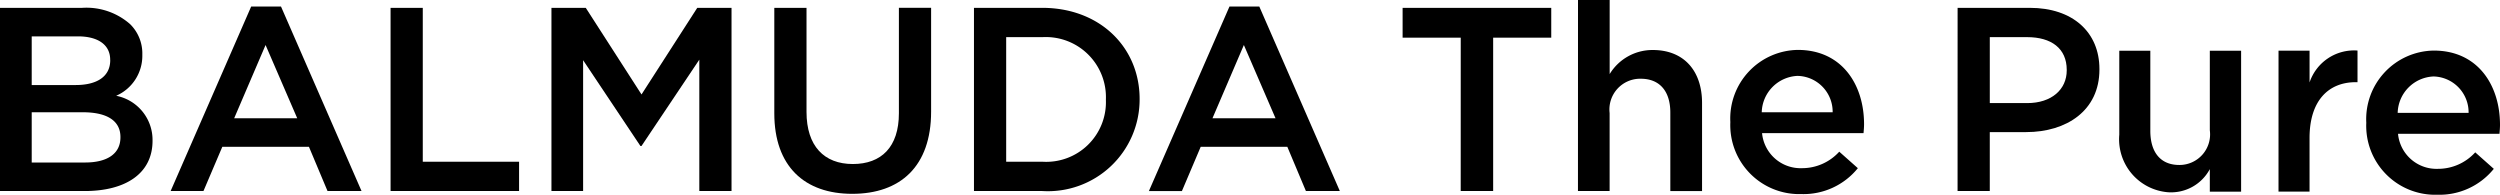
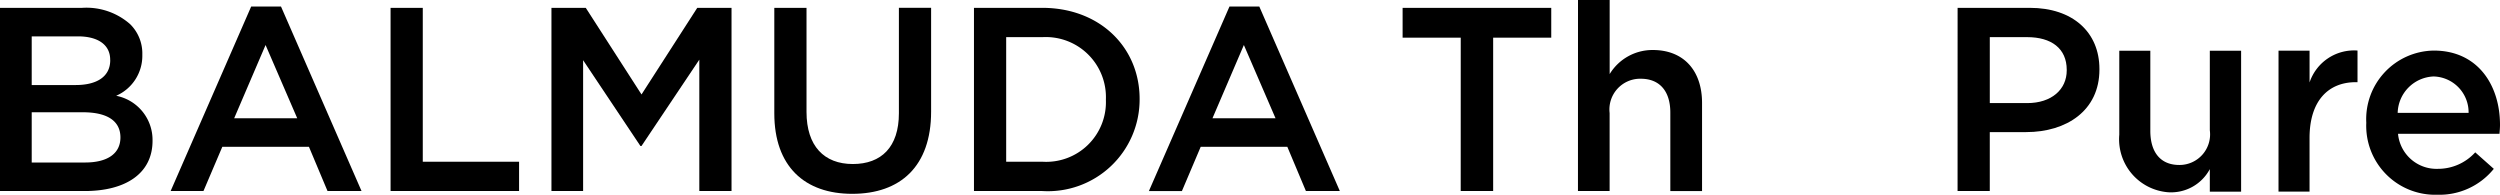
<svg xmlns="http://www.w3.org/2000/svg" id="グループ_14070" data-name="グループ 14070" width="155.223" height="12.092" viewBox="0 0 155.223 12.092">
  <g id="logo_BTPure" transform="translate(0 0)">
-     <path id="パス_3572" data-name="パス 3572" d="M85.831,192.736h5.1a4.105,4.105,0,0,1,2.973,1.008,2.547,2.547,0,0,1,.764,1.885v.032a2.709,2.709,0,0,1-1.625,2.535,2.789,2.789,0,0,1,2.259,2.762v.033c0,2.031-1.674,3.119-4.208,3.119H85.831Zm6.841,3.217c0-.893-.715-1.446-2-1.446H87.8v3.022h2.73c1.284,0,2.145-.5,2.145-1.544Zm-1.706,3.266H87.8v3.12h3.315c1.365,0,2.194-.536,2.194-1.56v-.032C93.305,199.788,92.542,199.219,90.966,199.219Z" transform="translate(-85.831 -192.249)" />
+     <path id="パス_3572" data-name="パス 3572" d="M85.831,192.736h5.1a4.105,4.105,0,0,1,2.973,1.008,2.547,2.547,0,0,1,.764,1.885v.032a2.709,2.709,0,0,1-1.625,2.535,2.789,2.789,0,0,1,2.259,2.762v.033c0,2.031-1.674,3.119-4.208,3.119H85.831Zm6.841,3.217c0-.893-.715-1.446-2-1.446H87.8v3.022h2.73c1.284,0,2.145-.5,2.145-1.544Zm-1.706,3.266H87.8v3.12h3.315c1.365,0,2.194-.536,2.194-1.56C93.305,199.788,92.542,199.219,90.966,199.219Z" transform="translate(-85.831 -192.249)" />
    <path id="パス_3573" data-name="パス 3573" d="M129.3,192.441h1.852l5,11.455h-2.112l-1.153-2.746h-5.379l-1.17,2.746H124.3Zm2.86,6.938-1.966-4.549-1.95,4.549Z" transform="translate(-113.705 -192.035)" />
    <path id="パス_3574" data-name="パス 3574" d="M174.448,192.736h2v9.554h5.979v1.82h-7.978Z" transform="translate(-150.198 -192.249)" />
    <path id="パス_3575" data-name="パス 3575" d="M210.969,192.736H213.1l3.461,5.378,3.461-5.378h2.128v11.373h-2v-8.156l-3.591,5.362h-.065l-3.559-5.329v8.124h-1.966Z" transform="translate(-176.73 -192.249)" />
    <path id="パス_3576" data-name="パス 3576" d="M261.532,199.284v-6.548h2V199.2c0,2.112,1.089,3.233,2.876,3.233,1.771,0,2.86-1.056,2.86-3.152v-6.548h2v6.45c0,3.4-1.917,5.1-4.891,5.1C263.417,204.288,261.532,202.582,261.532,199.284Z" transform="translate(-213.456 -192.249)" />
    <path id="パス_3577" data-name="パス 3577" d="M306.843,192.736h4.241c3.575,0,6.044,2.453,6.044,5.654v.033a5.694,5.694,0,0,1-6.044,5.687h-4.241Zm2,1.82v7.734h2.242a3.707,3.707,0,0,0,3.949-3.835v-.032a3.732,3.732,0,0,0-3.949-3.867Z" transform="translate(-246.37 -192.249)" />
    <path id="パス_3578" data-name="パス 3578" d="M351.554,192.441h1.852l5,11.455H356.3l-1.154-2.746h-5.378L348.6,203.9H346.55Zm2.86,6.938-1.966-4.549-1.95,4.549Z" transform="translate(-275.217 -192.035)" />
    <path id="パス_3579" data-name="パス 3579" d="M407.709,194.588H404.1v-1.852h9.229v1.852h-3.607v9.521h-2.015Z" transform="translate(-317.013 -192.249)" />
    <path id="パス_3580" data-name="パス 3580" d="M443.868,190.966h1.966v4.6a3.109,3.109,0,0,1,2.681-1.495c1.933,0,3.055,1.3,3.055,3.282v5.476H449.6v-4.874c0-1.332-.666-2.1-1.836-2.1a1.908,1.908,0,0,0-1.933,2.129v4.842h-1.966Z" transform="translate(-345.891 -190.966)" />
-     <path id="パス_3581" data-name="パス 3581" d="M478.442,206.737V206.7a4.258,4.258,0,0,1,4.192-4.468c2.73,0,4.111,2.145,4.111,4.614,0,.179-.016.357-.033.552h-6.3a2.4,2.4,0,0,0,2.47,2.177,3.115,3.115,0,0,0,2.323-1.024l1.154,1.024a4.34,4.34,0,0,1-3.51,1.608A4.281,4.281,0,0,1,478.442,206.737Zm6.353-.634a2.227,2.227,0,0,0-2.177-2.258,2.322,2.322,0,0,0-2.226,2.258Z" transform="translate(-371.007 -199.133)" />
    <path id="パス_3582" data-name="パス 3582" d="M530.016,192.736H534.5c2.665,0,4.322,1.511,4.322,3.8v.032c0,2.551-2.048,3.883-4.549,3.883h-2.259v3.656h-2Zm4.322,5.914c1.511,0,2.454-.845,2.454-2.031v-.033c0-1.332-.959-2.031-2.454-2.031h-2.323v4.094Z" transform="translate(-408.47 -192.249)" />
    <path id="パス_3583" data-name="パス 3583" d="M622.735,206.868v-.032a4.258,4.258,0,0,1,4.192-4.468c2.73,0,4.111,2.145,4.111,4.614,0,.179-.016.357-.032.552h-6.3a2.4,2.4,0,0,0,2.47,2.177,3.115,3.115,0,0,0,2.324-1.024l1.153,1.024a4.339,4.339,0,0,1-3.51,1.608A4.28,4.28,0,0,1,622.735,206.868Zm6.353-.634a2.227,2.227,0,0,0-2.177-2.258,2.322,2.322,0,0,0-2.226,2.258Z" transform="translate(-475.815 -199.228)" />
    <path id="パス_3584" data-name="パス 3584" d="M567.045,207.612V202.4h1.927v4.971c0,1.359.653,2.121,1.8,2.121a1.9,1.9,0,0,0,1.894-2.154V202.4h1.943v8.749h-1.943v-1.4a2.728,2.728,0,0,1-2.627,1.434A3.3,3.3,0,0,1,567.045,207.612Z" transform="translate(-435.46 -199.249)" />
    <path id="パス_3585" data-name="パス 3585" d="M602.951,202.363h1.927v1.972a2.913,2.913,0,0,1,2.977-1.981v1.965h-.112c-1.687,0-2.866,1.143-2.866,3.463v3.331h-1.927Z" transform="translate(-461.479 -199.216)" />
  </g>
</svg>